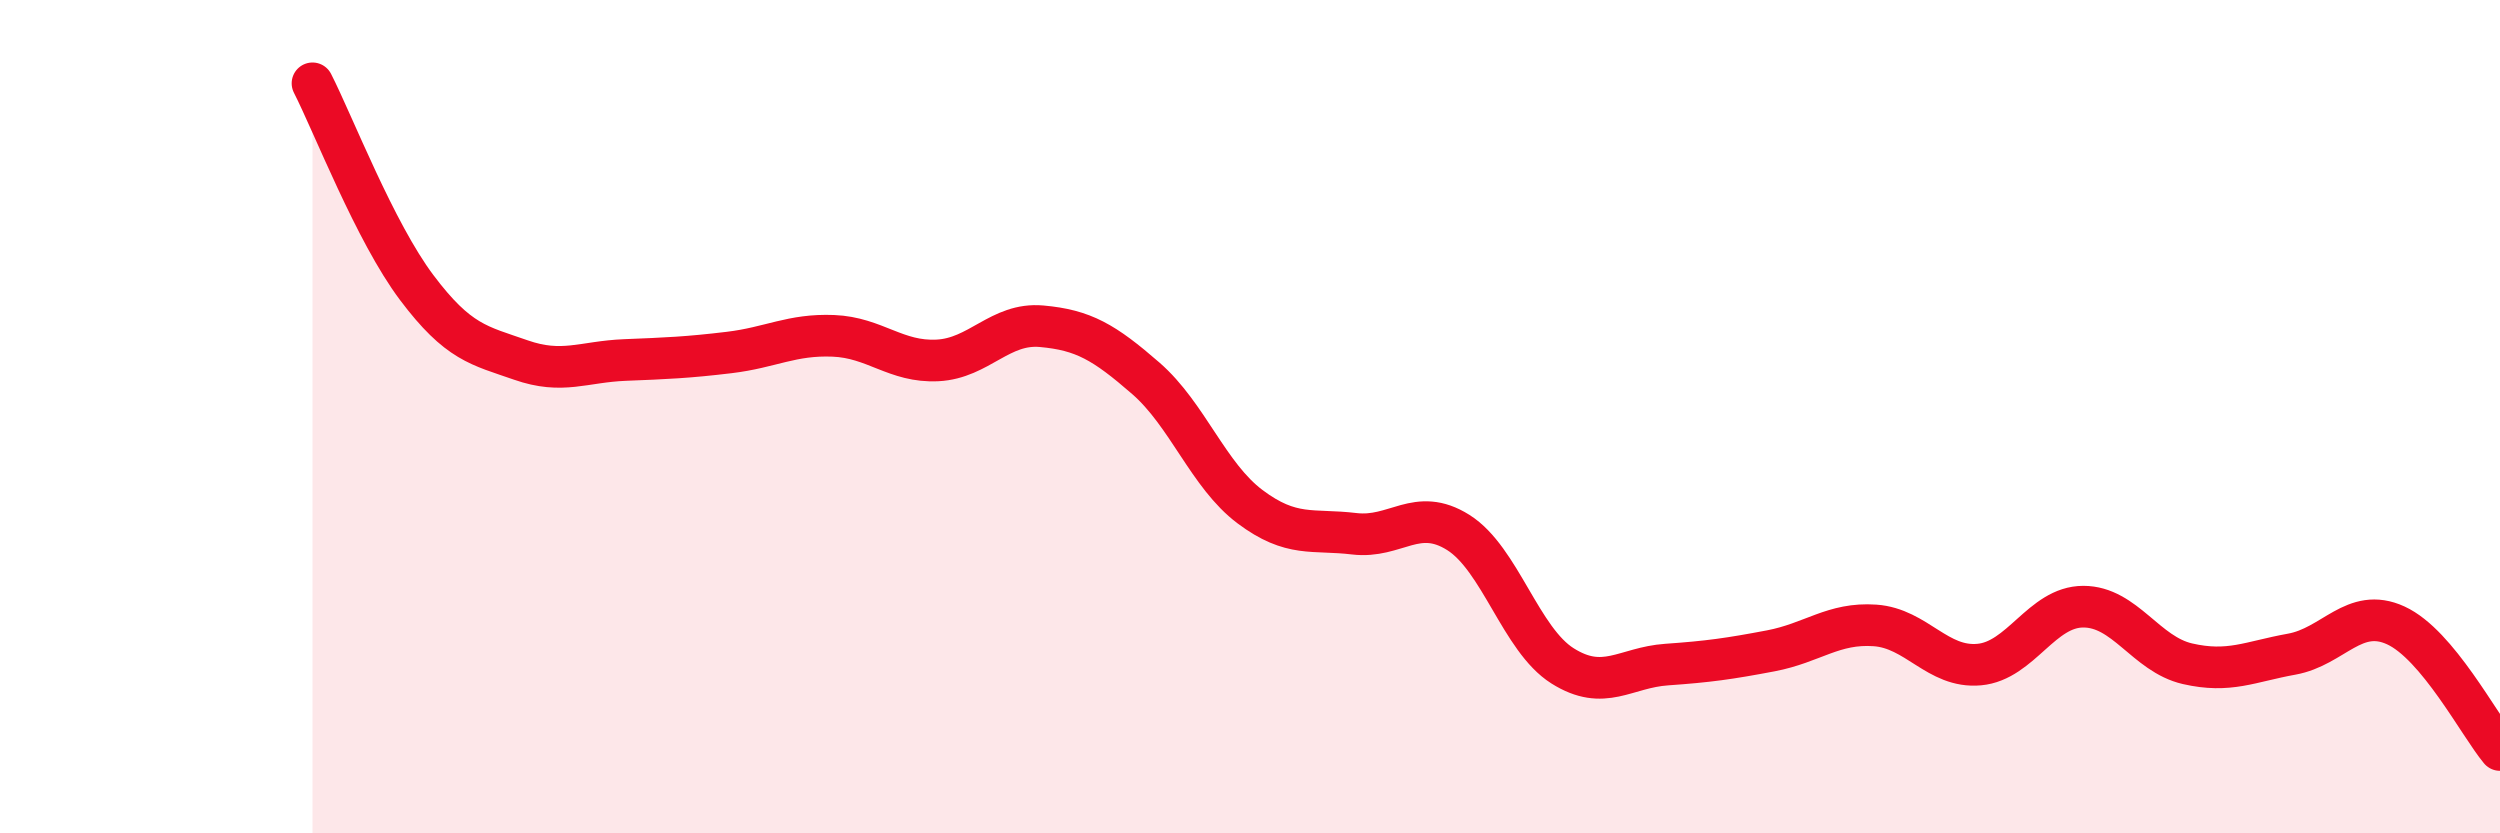
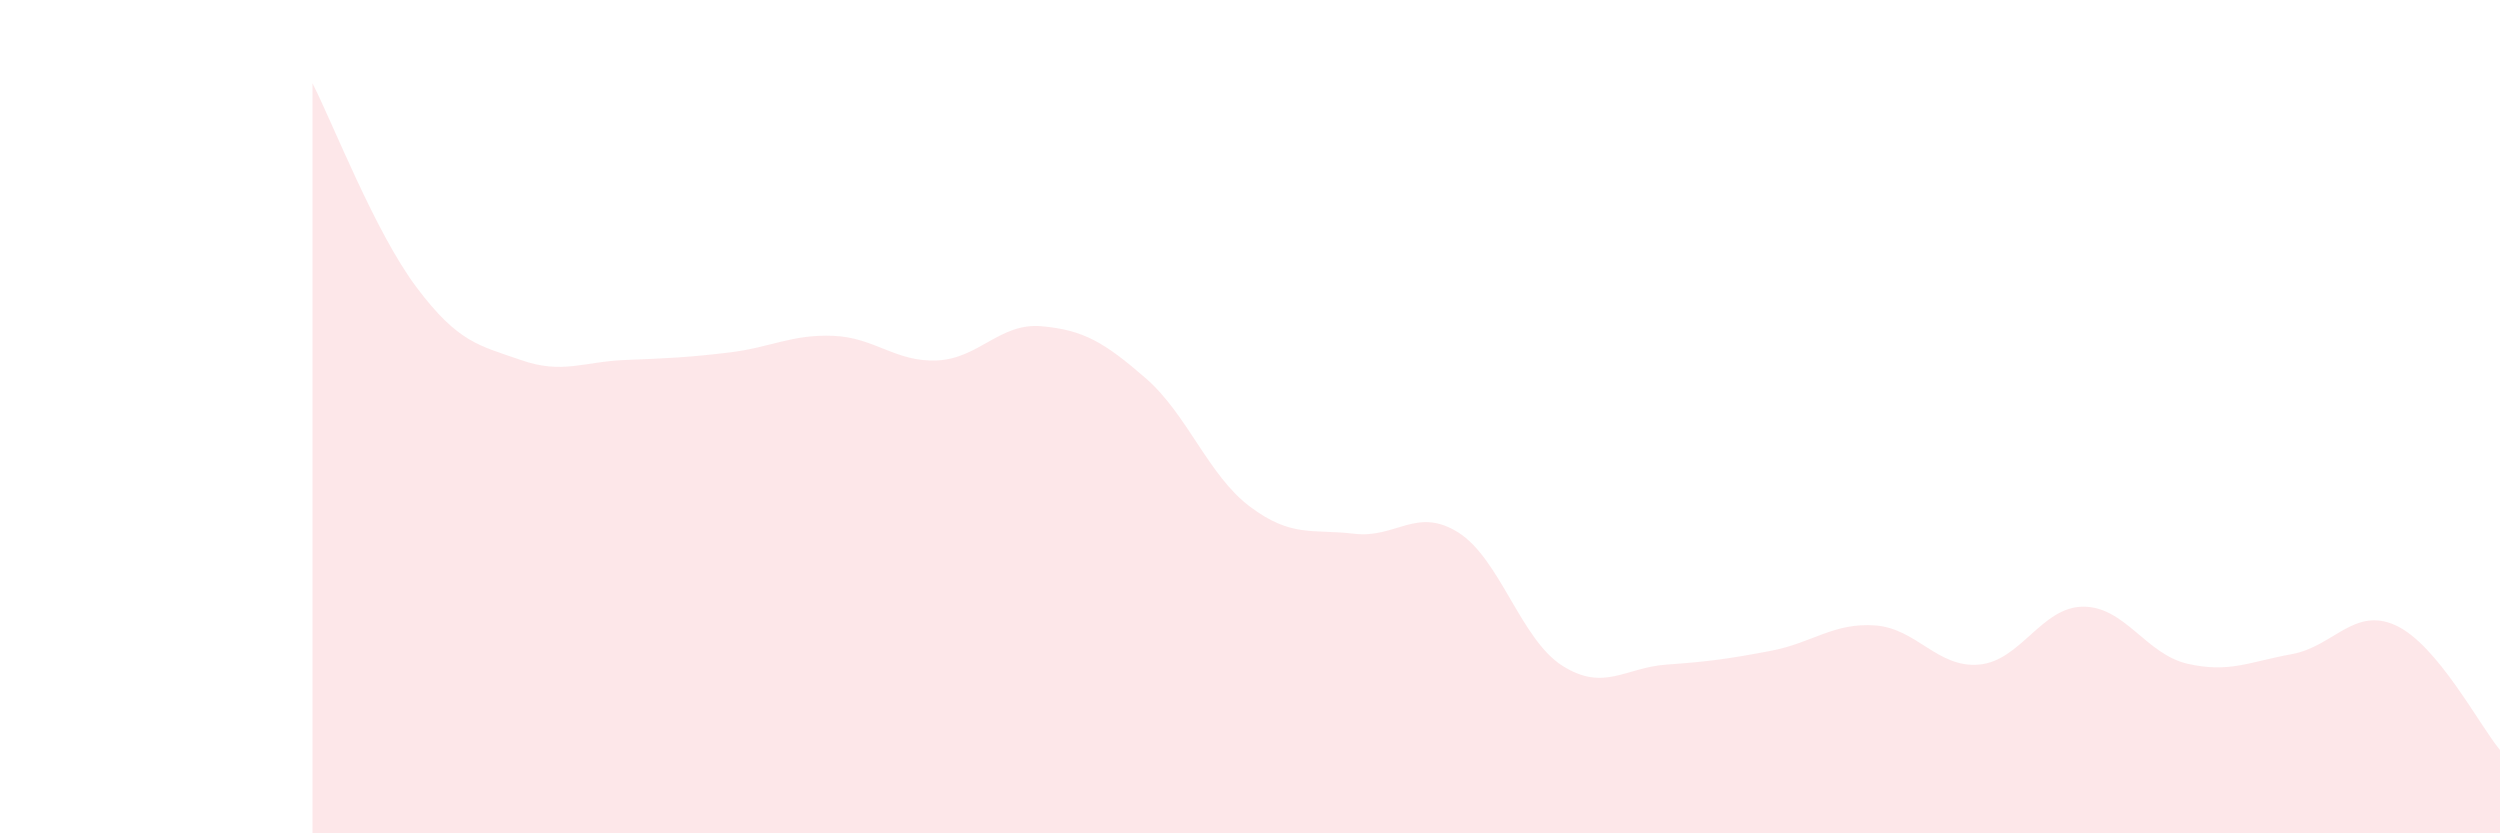
<svg xmlns="http://www.w3.org/2000/svg" width="60" height="20" viewBox="0 0 60 20">
  <path d="M 7.5,2 C 8,2.98 9,5.57 10,6.9 C 11,8.23 11.5,8.29 12.5,8.64 C 13.5,8.99 14,8.68 15,8.64 C 16,8.6 16.5,8.58 17.5,8.46 C 18.5,8.34 19,8.02 20,8.06 C 21,8.1 21.5,8.7 22.5,8.65 C 23.5,8.6 24,7.74 25,7.83 C 26,7.92 26.5,8.21 27.5,9.08 C 28.5,9.95 29,11.41 30,12.16 C 31,12.91 31.5,12.69 32.5,12.81 C 33.5,12.93 34,12.15 35,12.78 C 36,13.41 36.5,15.35 37.5,15.98 C 38.5,16.61 39,16.02 40,15.95 C 41,15.88 41.5,15.81 42.5,15.62 C 43.5,15.43 44,14.94 45,15.01 C 46,15.08 46.5,16.04 47.5,15.95 C 48.5,15.86 49,14.56 50,14.56 C 51,14.56 51.5,15.7 52.5,15.93 C 53.5,16.16 54,15.88 55,15.7 C 56,15.52 56.5,14.55 57.5,15.01 C 58.5,15.47 59.5,17.4 60,18L60 20L7.5 20Z" fill="#EB0A25" opacity="0.1" stroke-linecap="round" stroke-linejoin="round" />
-   <path d="M 7.5,2 C 8,2.98 9,5.57 10,6.9 C 11,8.23 11.5,8.29 12.5,8.64 C 13.5,8.99 14,8.68 15,8.64 C 16,8.6 16.5,8.58 17.5,8.46 C 18.5,8.34 19,8.02 20,8.06 C 21,8.1 21.5,8.7 22.5,8.65 C 23.5,8.6 24,7.74 25,7.83 C 26,7.92 26.5,8.21 27.5,9.08 C 28.5,9.95 29,11.41 30,12.16 C 31,12.91 31.5,12.69 32.5,12.81 C 33.5,12.93 34,12.15 35,12.78 C 36,13.41 36.5,15.35 37.5,15.98 C 38.5,16.61 39,16.02 40,15.95 C 41,15.88 41.5,15.81 42.5,15.62 C 43.5,15.43 44,14.94 45,15.01 C 46,15.08 46.5,16.04 47.5,15.95 C 48.5,15.86 49,14.56 50,14.56 C 51,14.56 51.5,15.7 52.5,15.93 C 53.5,16.16 54,15.88 55,15.7 C 56,15.52 56.5,14.55 57.5,15.01 C 58.5,15.47 59.5,17.4 60,18" stroke="#EB0A25" stroke-width="1" fill="none" stroke-linecap="round" stroke-linejoin="round" />
</svg>